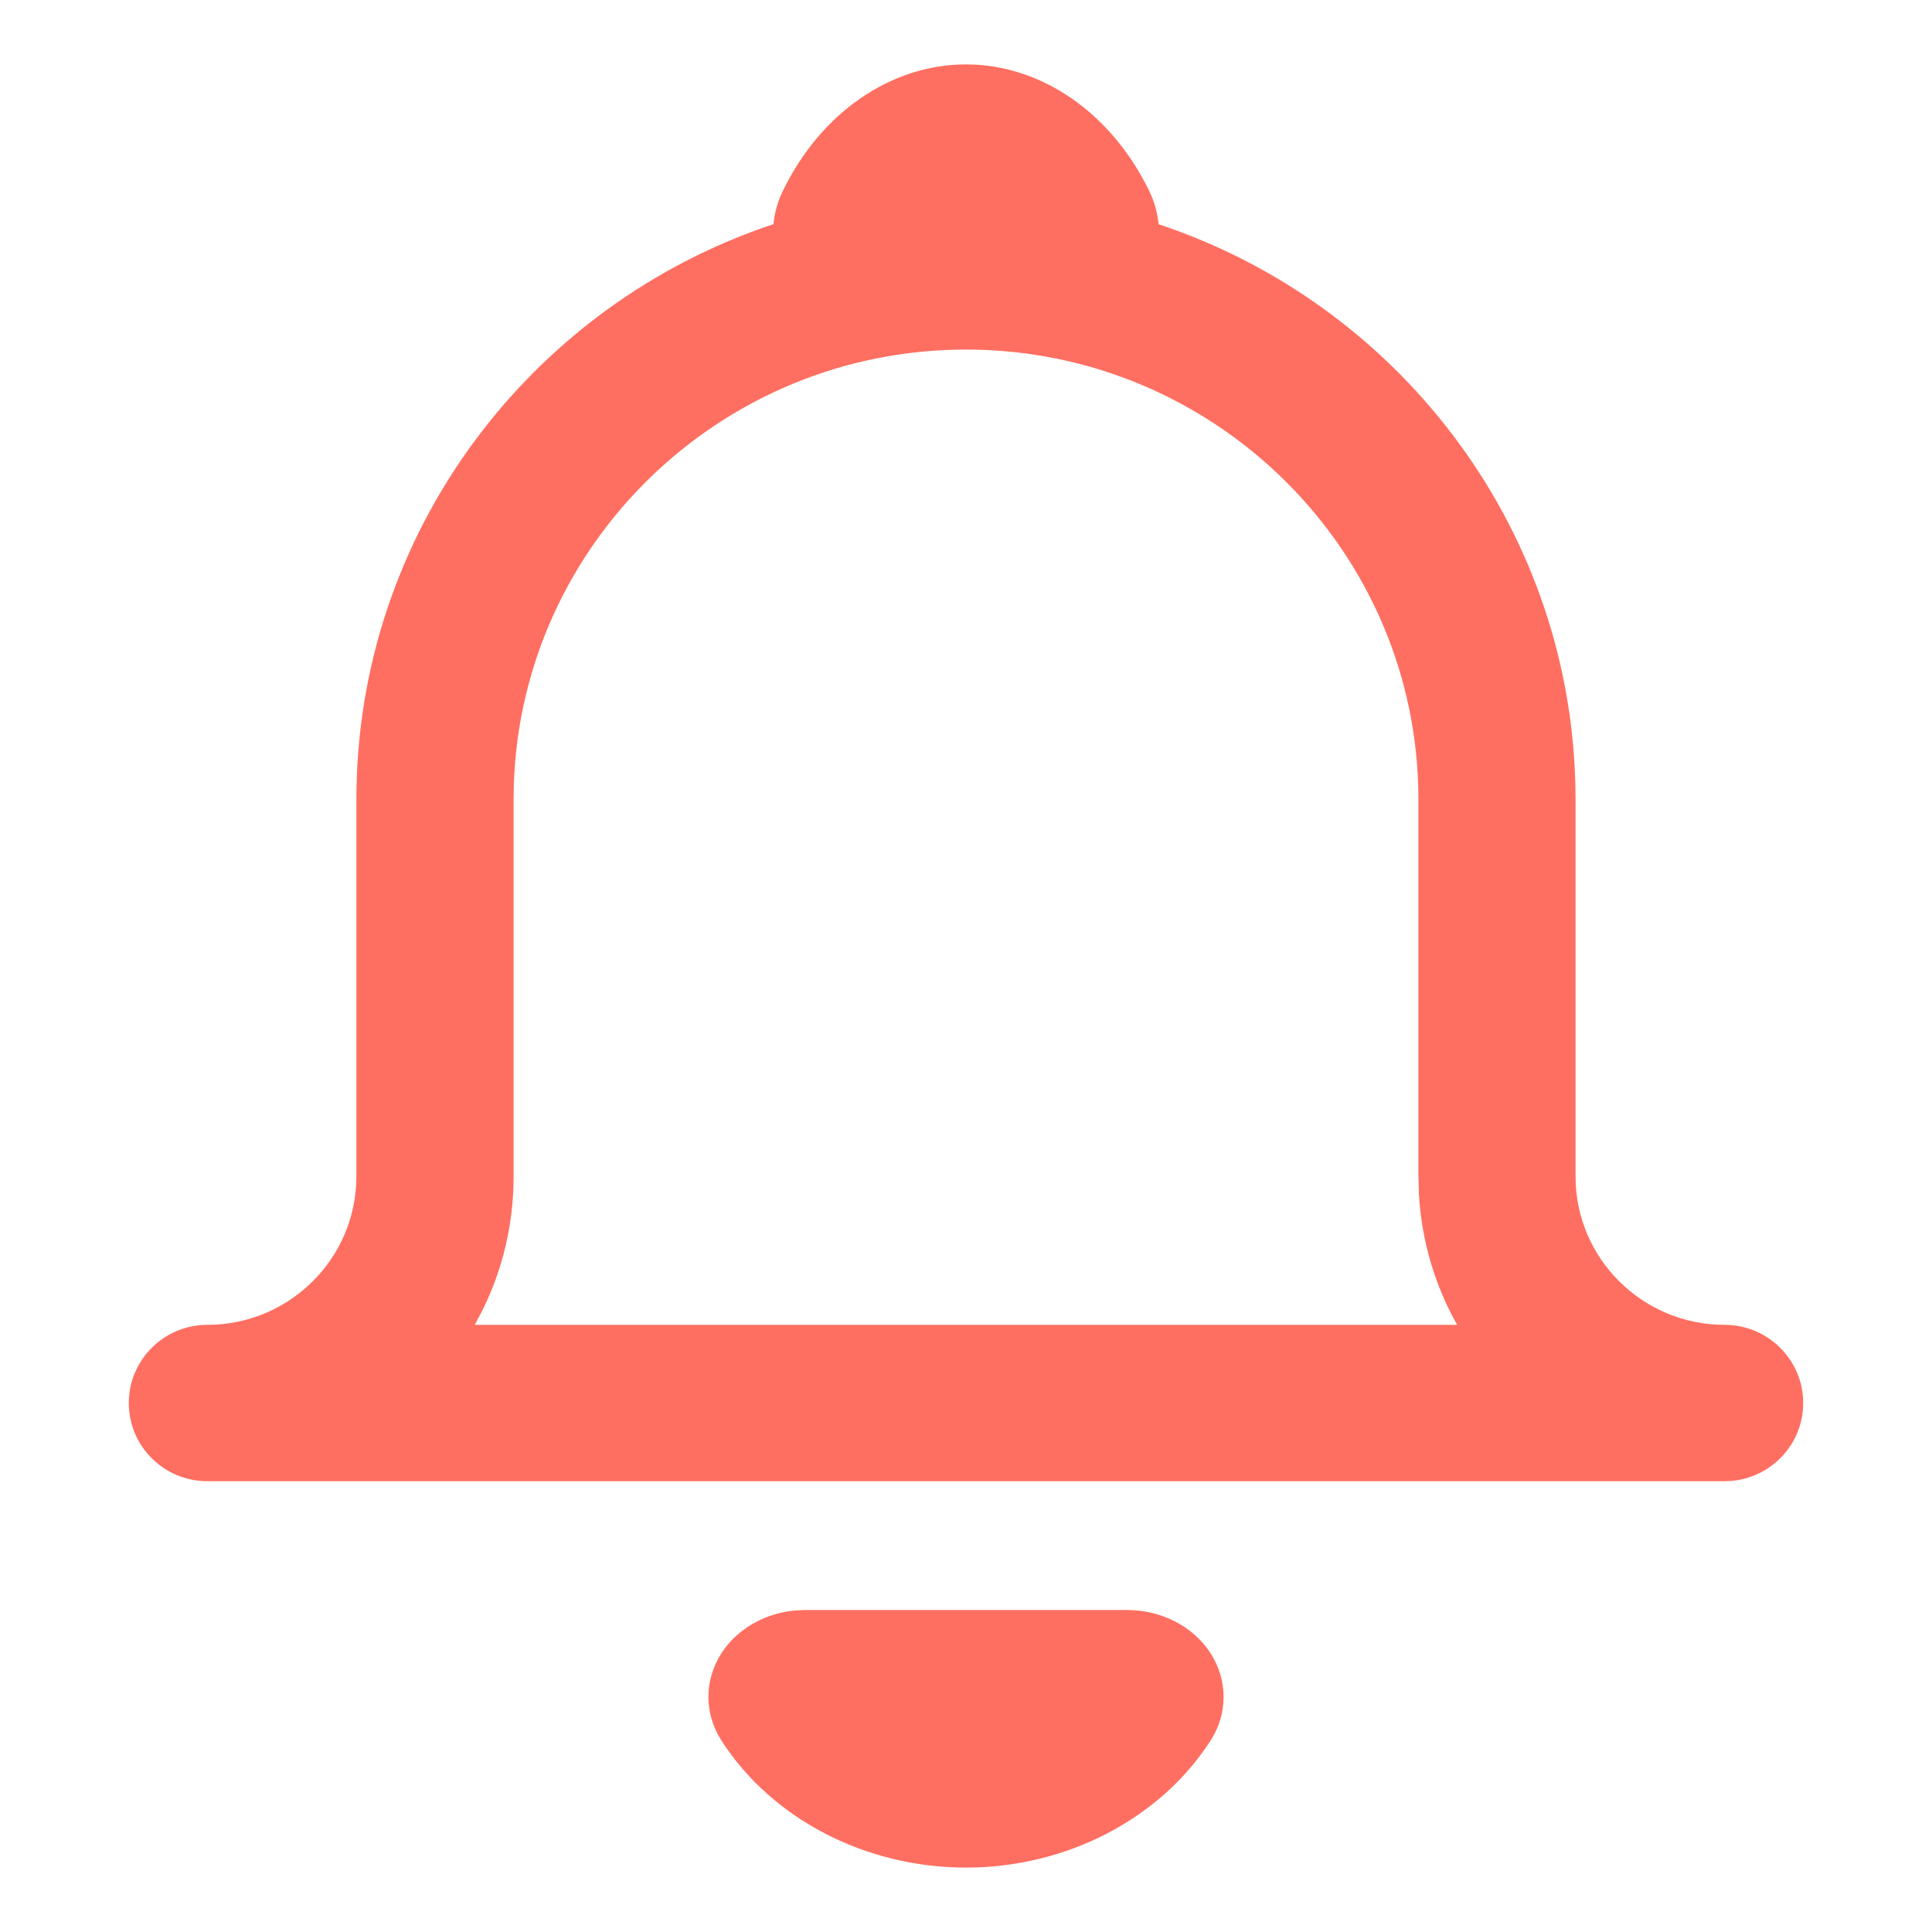
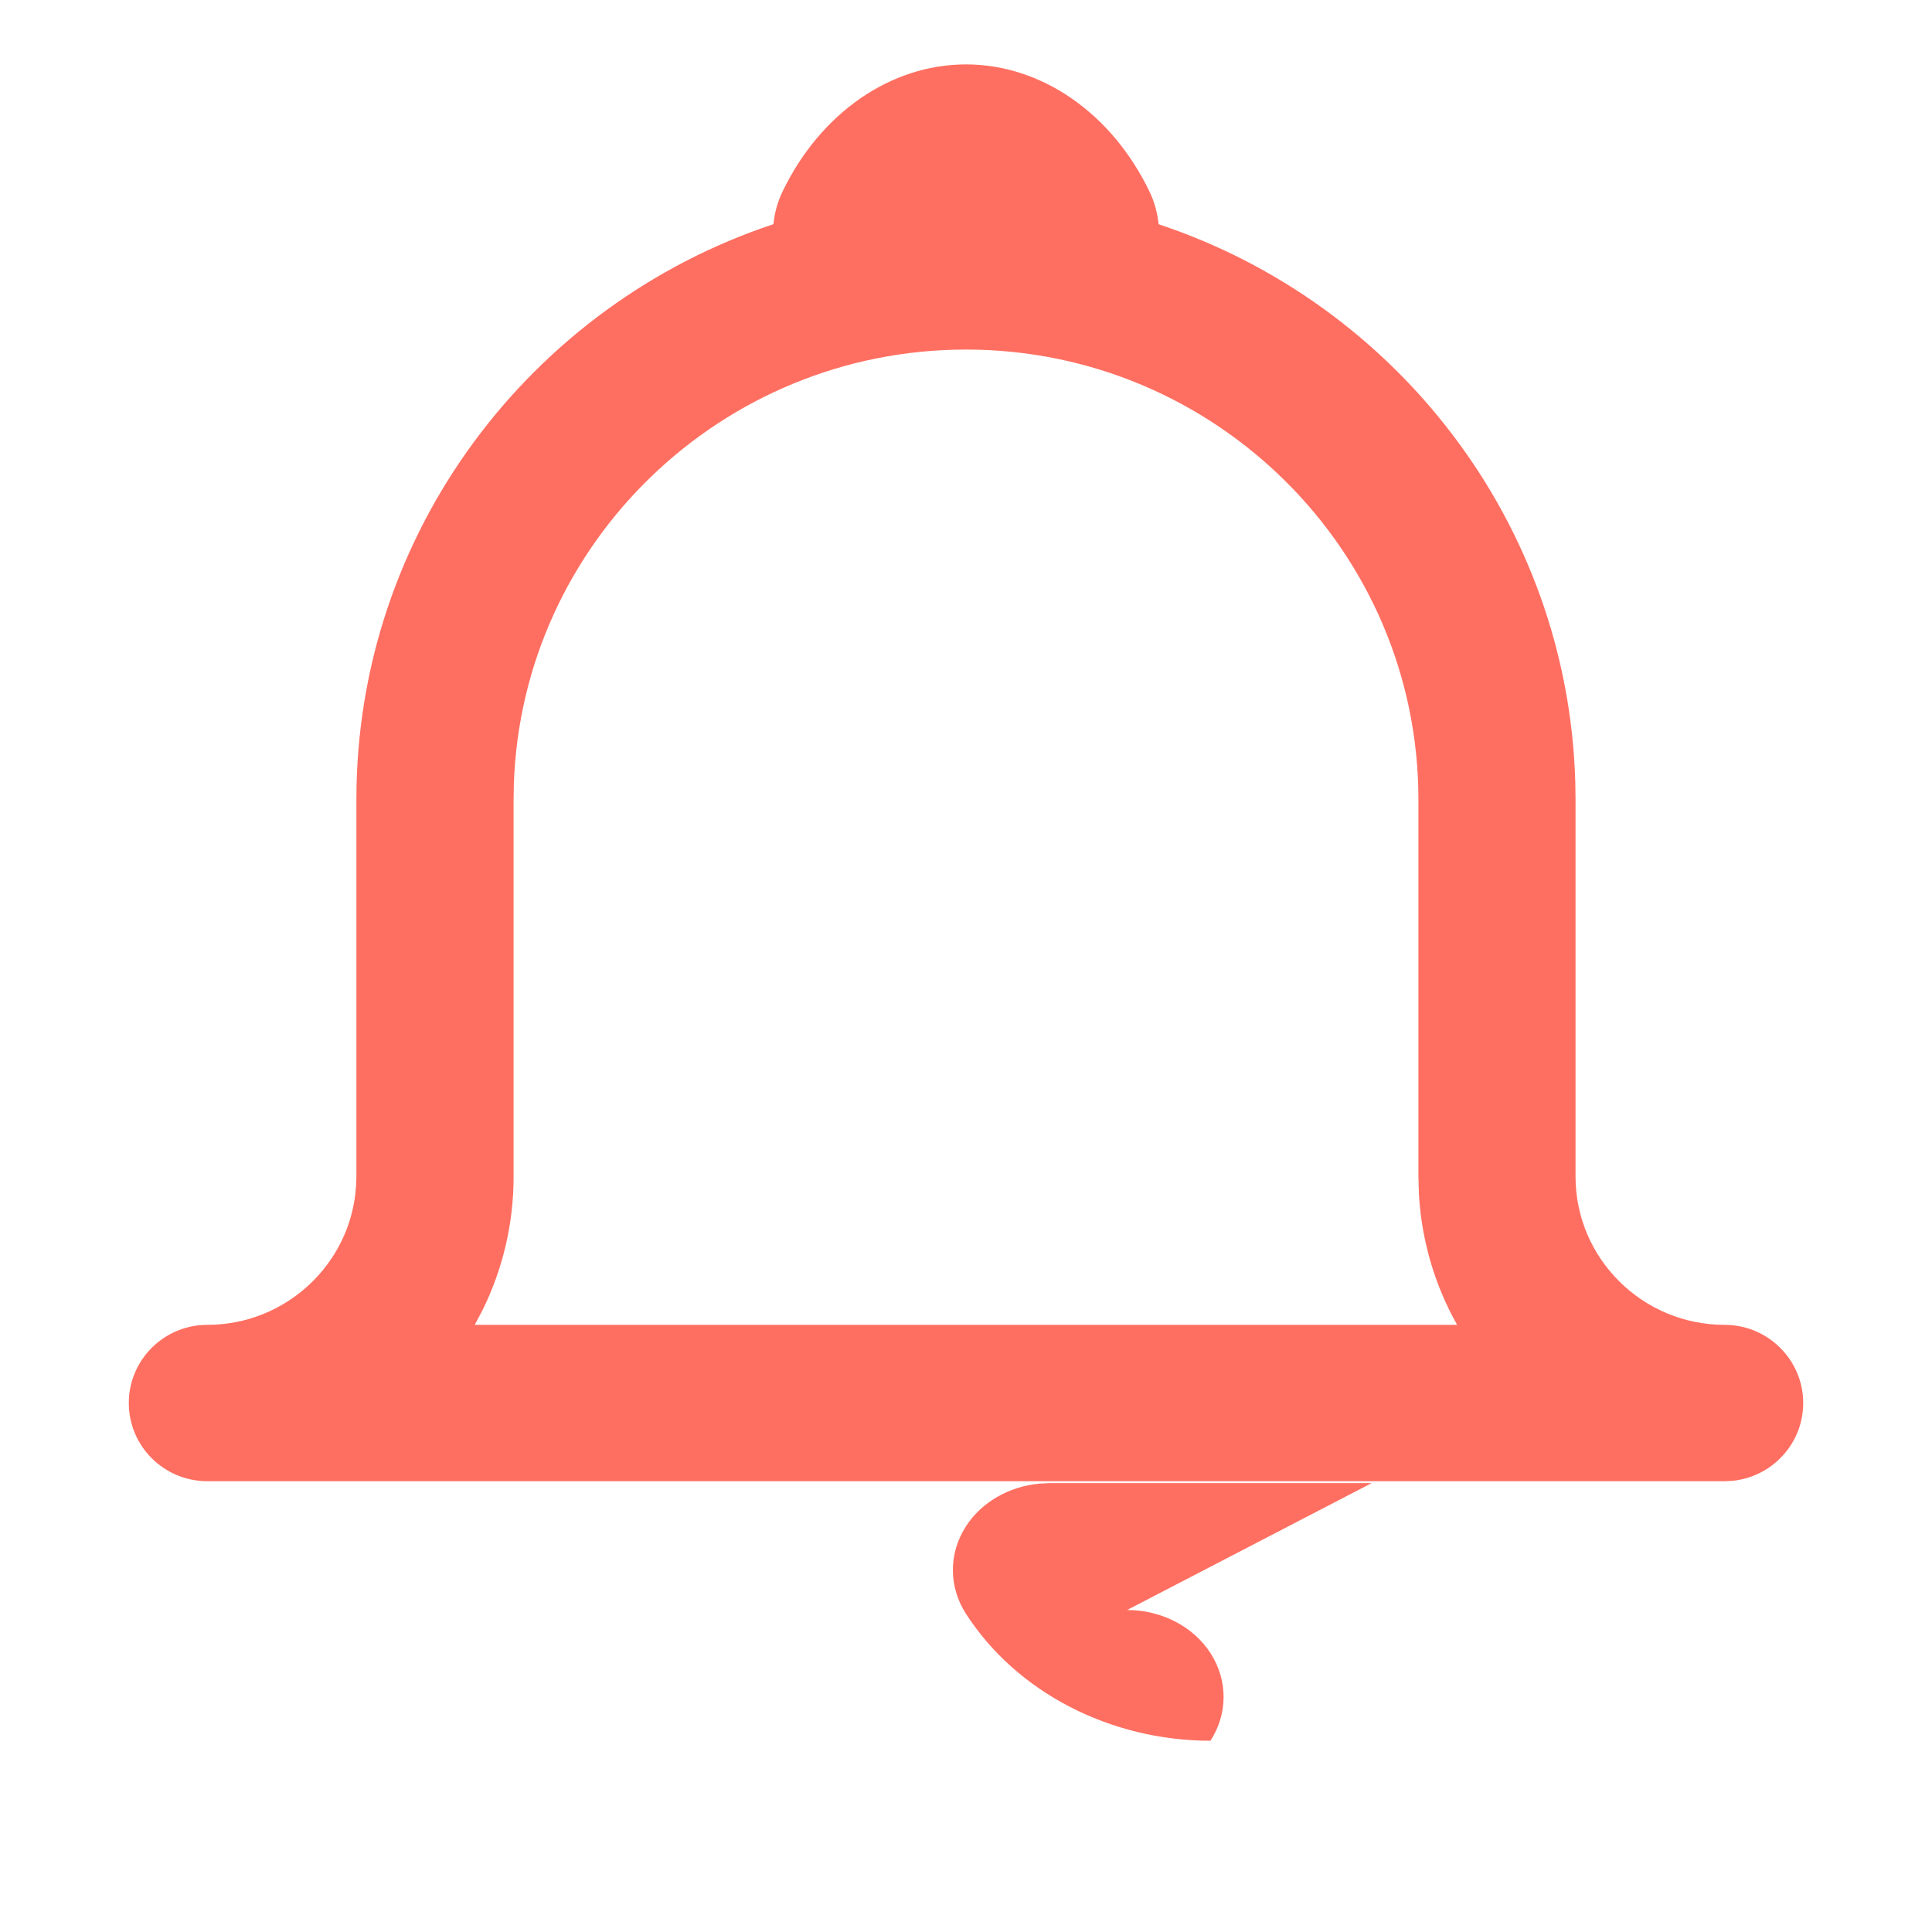
<svg xmlns="http://www.w3.org/2000/svg" width="30" height="30" viewBox="0 0 30 30">
  <g fill="none" fill-rule="evenodd">
    <g fill="#ff6f61">
      <g>
-         <path d="M17.502 25c.535 0 1.032.258 1.298.675.267.42.267.936-.004 1.355C18.013 28.245 16.56 29 15 29c-1.56 0-3.013-.755-3.796-1.97-.271-.42-.271-.936-.004-1.355.24-.375.666-.622 1.139-.667l.16-.008h5.003zM15 1c1.17 0 2.26.755 2.847 1.97.078.16.126.335.144.512 3.676 1.22 6.356 4.63 6.47 8.665l.004.267v5.857c0 1.268 1.039 2.301 2.314 2.301.673 0 1.221.544 1.221 1.214 0 .629-.481 1.146-1.096 1.208l-.125.006H3.22C2.546 23 2 22.457 2 21.786c0-.67.546-1.214 1.22-1.214 1.221 0 2.227-.948 2.308-2.144l.006-.157v-5.857c0-4.152 2.717-7.686 6.476-8.933.017-.177.065-.35.143-.51C12.74 1.754 13.83 1 15 1zm0 4.428c-3.794 0-6.894 3.005-7.021 6.747l-.004.24v5.856c0 .743-.173 1.445-.481 2.07l-.122.231h15.254c-.341-.605-.55-1.292-.593-2.024l-.008-.277v-5.857c0-3.852-3.152-6.986-7.026-6.986z" transform="translate(-159 -701) translate(159 701)" />
+         <path d="M17.502 25c.535 0 1.032.258 1.298.675.267.42.267.936-.004 1.355c-1.56 0-3.013-.755-3.796-1.97-.271-.42-.271-.936-.004-1.355.24-.375.666-.622 1.139-.667l.16-.008h5.003zM15 1c1.17 0 2.26.755 2.847 1.97.078.16.126.335.144.512 3.676 1.22 6.356 4.63 6.47 8.665l.004.267v5.857c0 1.268 1.039 2.301 2.314 2.301.673 0 1.221.544 1.221 1.214 0 .629-.481 1.146-1.096 1.208l-.125.006H3.22C2.546 23 2 22.457 2 21.786c0-.67.546-1.214 1.22-1.214 1.221 0 2.227-.948 2.308-2.144l.006-.157v-5.857c0-4.152 2.717-7.686 6.476-8.933.017-.177.065-.35.143-.51C12.74 1.754 13.83 1 15 1zm0 4.428c-3.794 0-6.894 3.005-7.021 6.747l-.004.24v5.856c0 .743-.173 1.445-.481 2.07l-.122.231h15.254c-.341-.605-.55-1.292-.593-2.024l-.008-.277v-5.857c0-3.852-3.152-6.986-7.026-6.986z" transform="translate(-159 -701) translate(159 701)" />
      </g>
    </g>
  </g>
</svg>